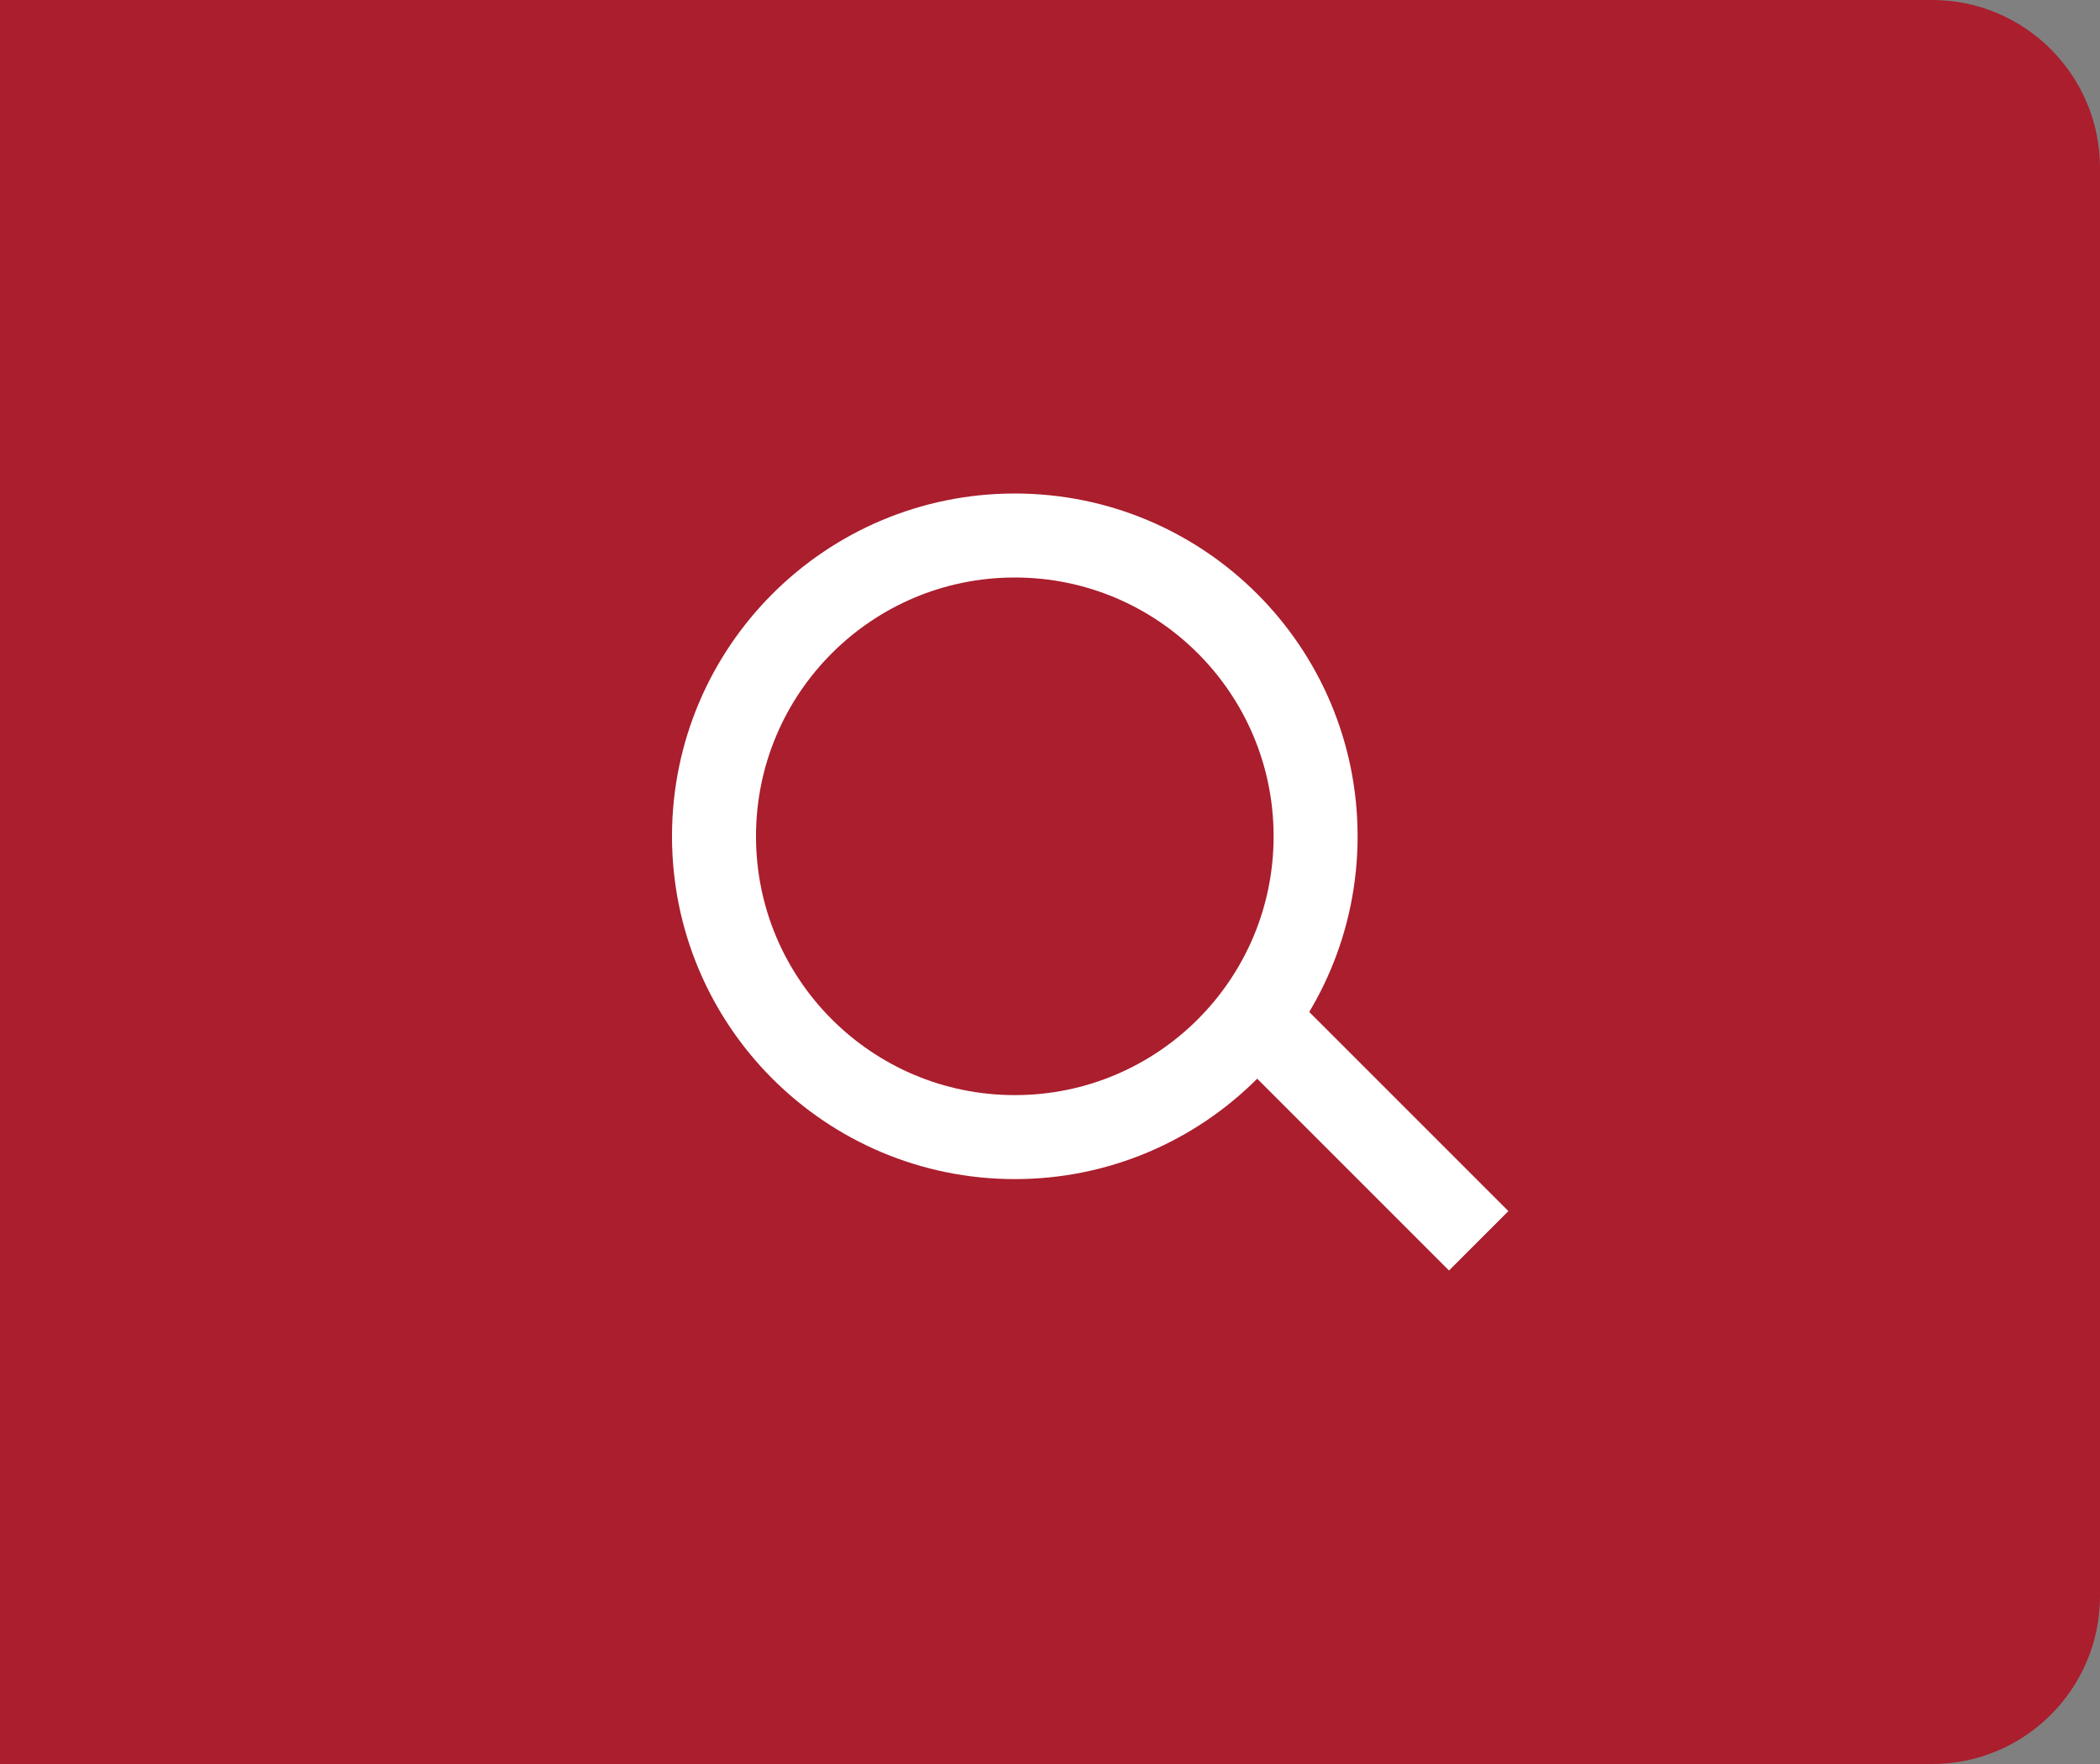
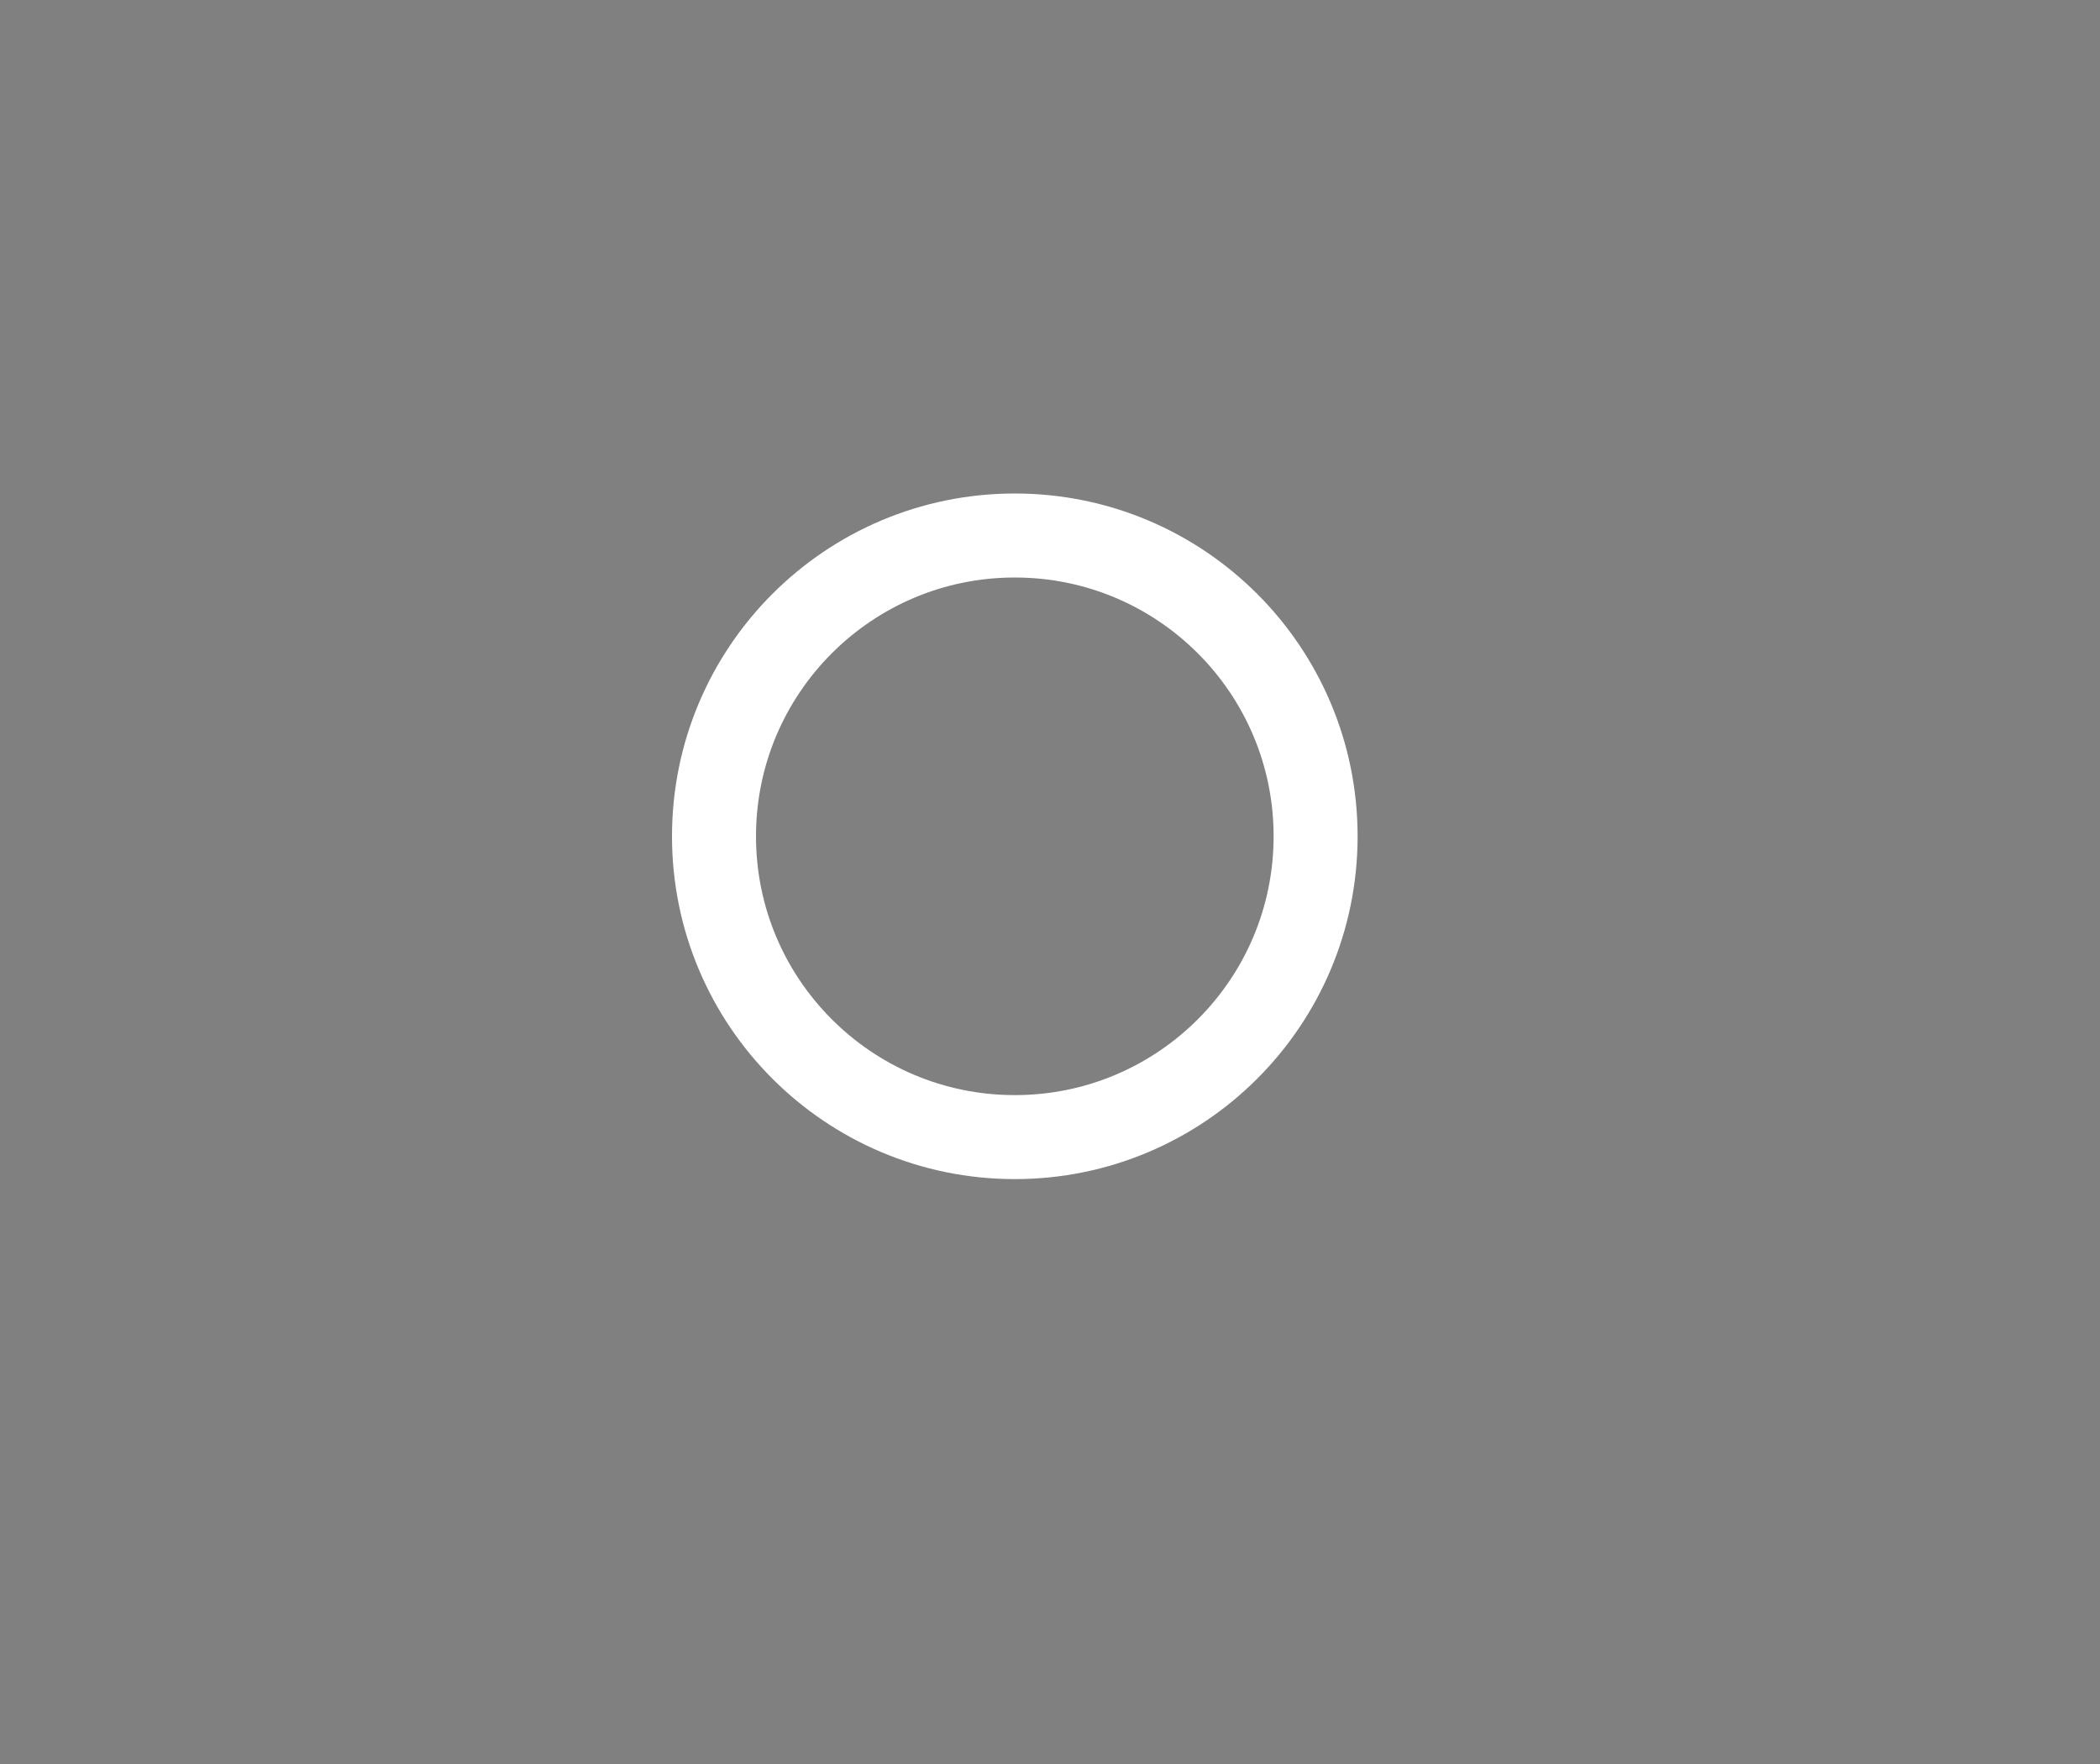
<svg xmlns="http://www.w3.org/2000/svg" width="50" height="42" viewBox="0 0 50 42" fill="none">
  <rect x="0" y="0" width="50" height="42" fill="#808080" stroke="none" />
-   <path d="M0 0H46C48.209 0 50 1.791 50 4V38C50 40.209 48.209 42 46 42H0V0Z" fill="#AA1E2D" />
  <circle cx="24.162" cy="19.912" r="7.162" stroke="white" stroke-width="2" />
-   <line x1="30.273" y1="24.609" x2="35.207" y2="29.543" stroke="white" stroke-width="2" />
</svg>